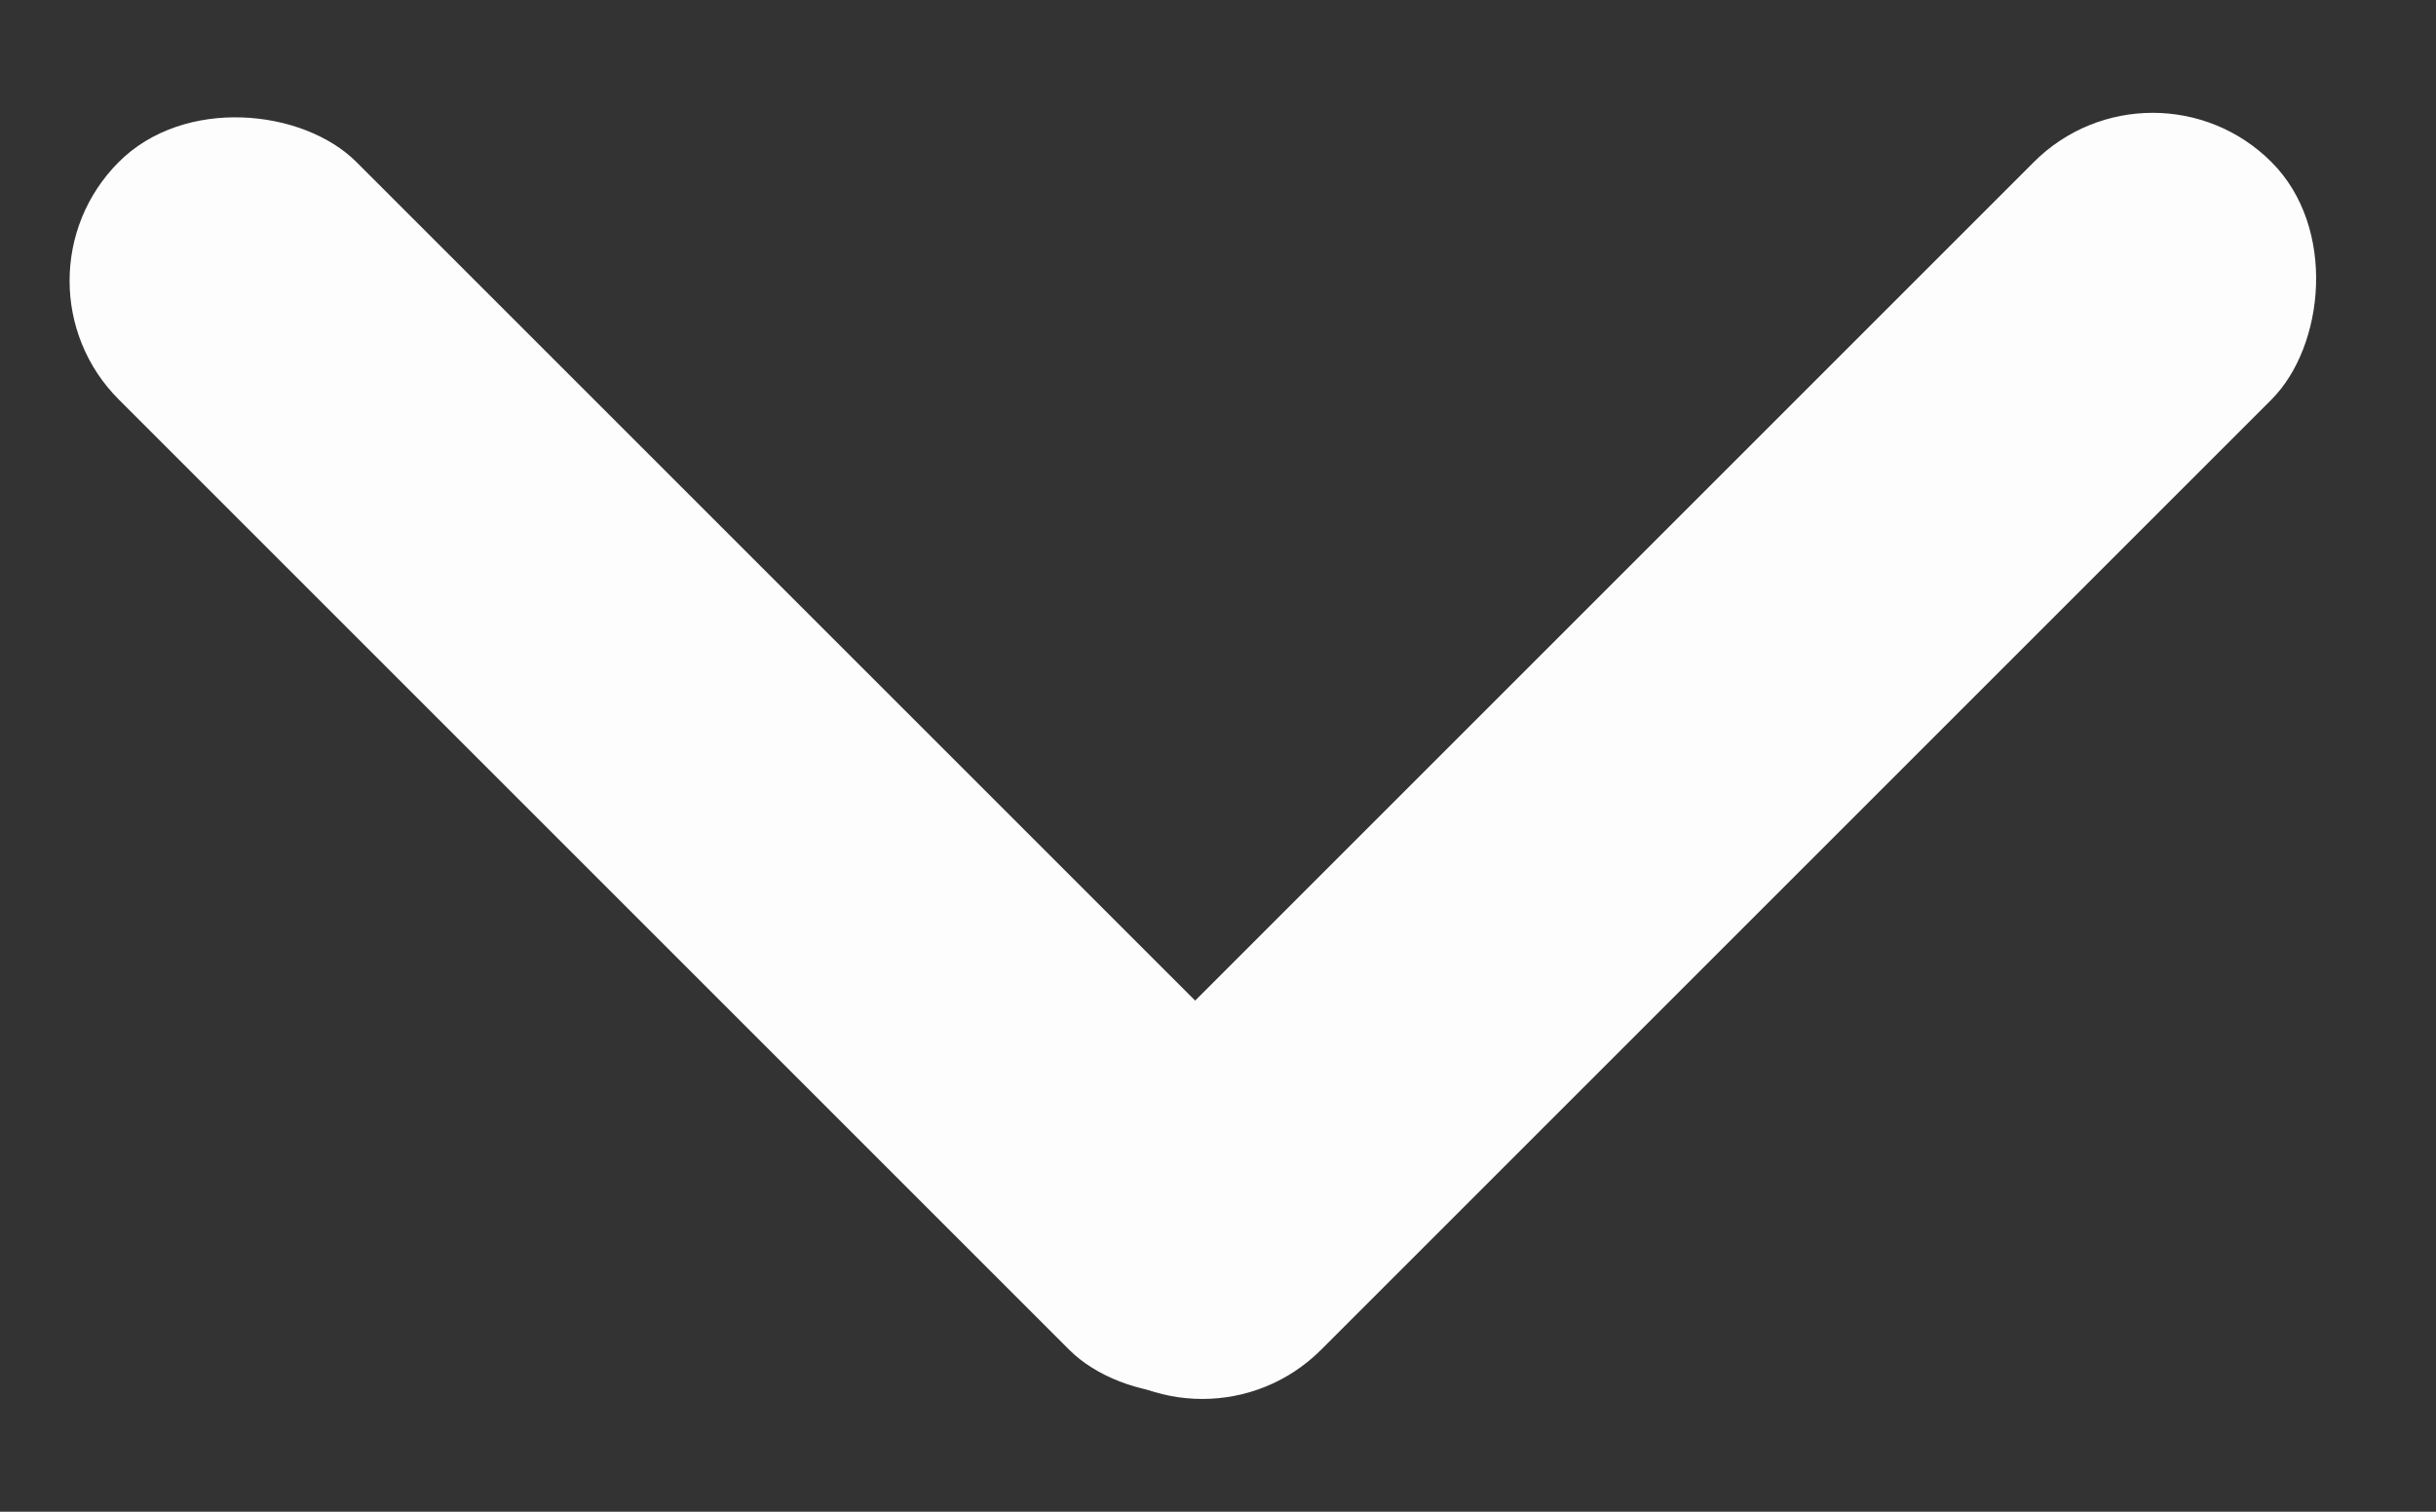
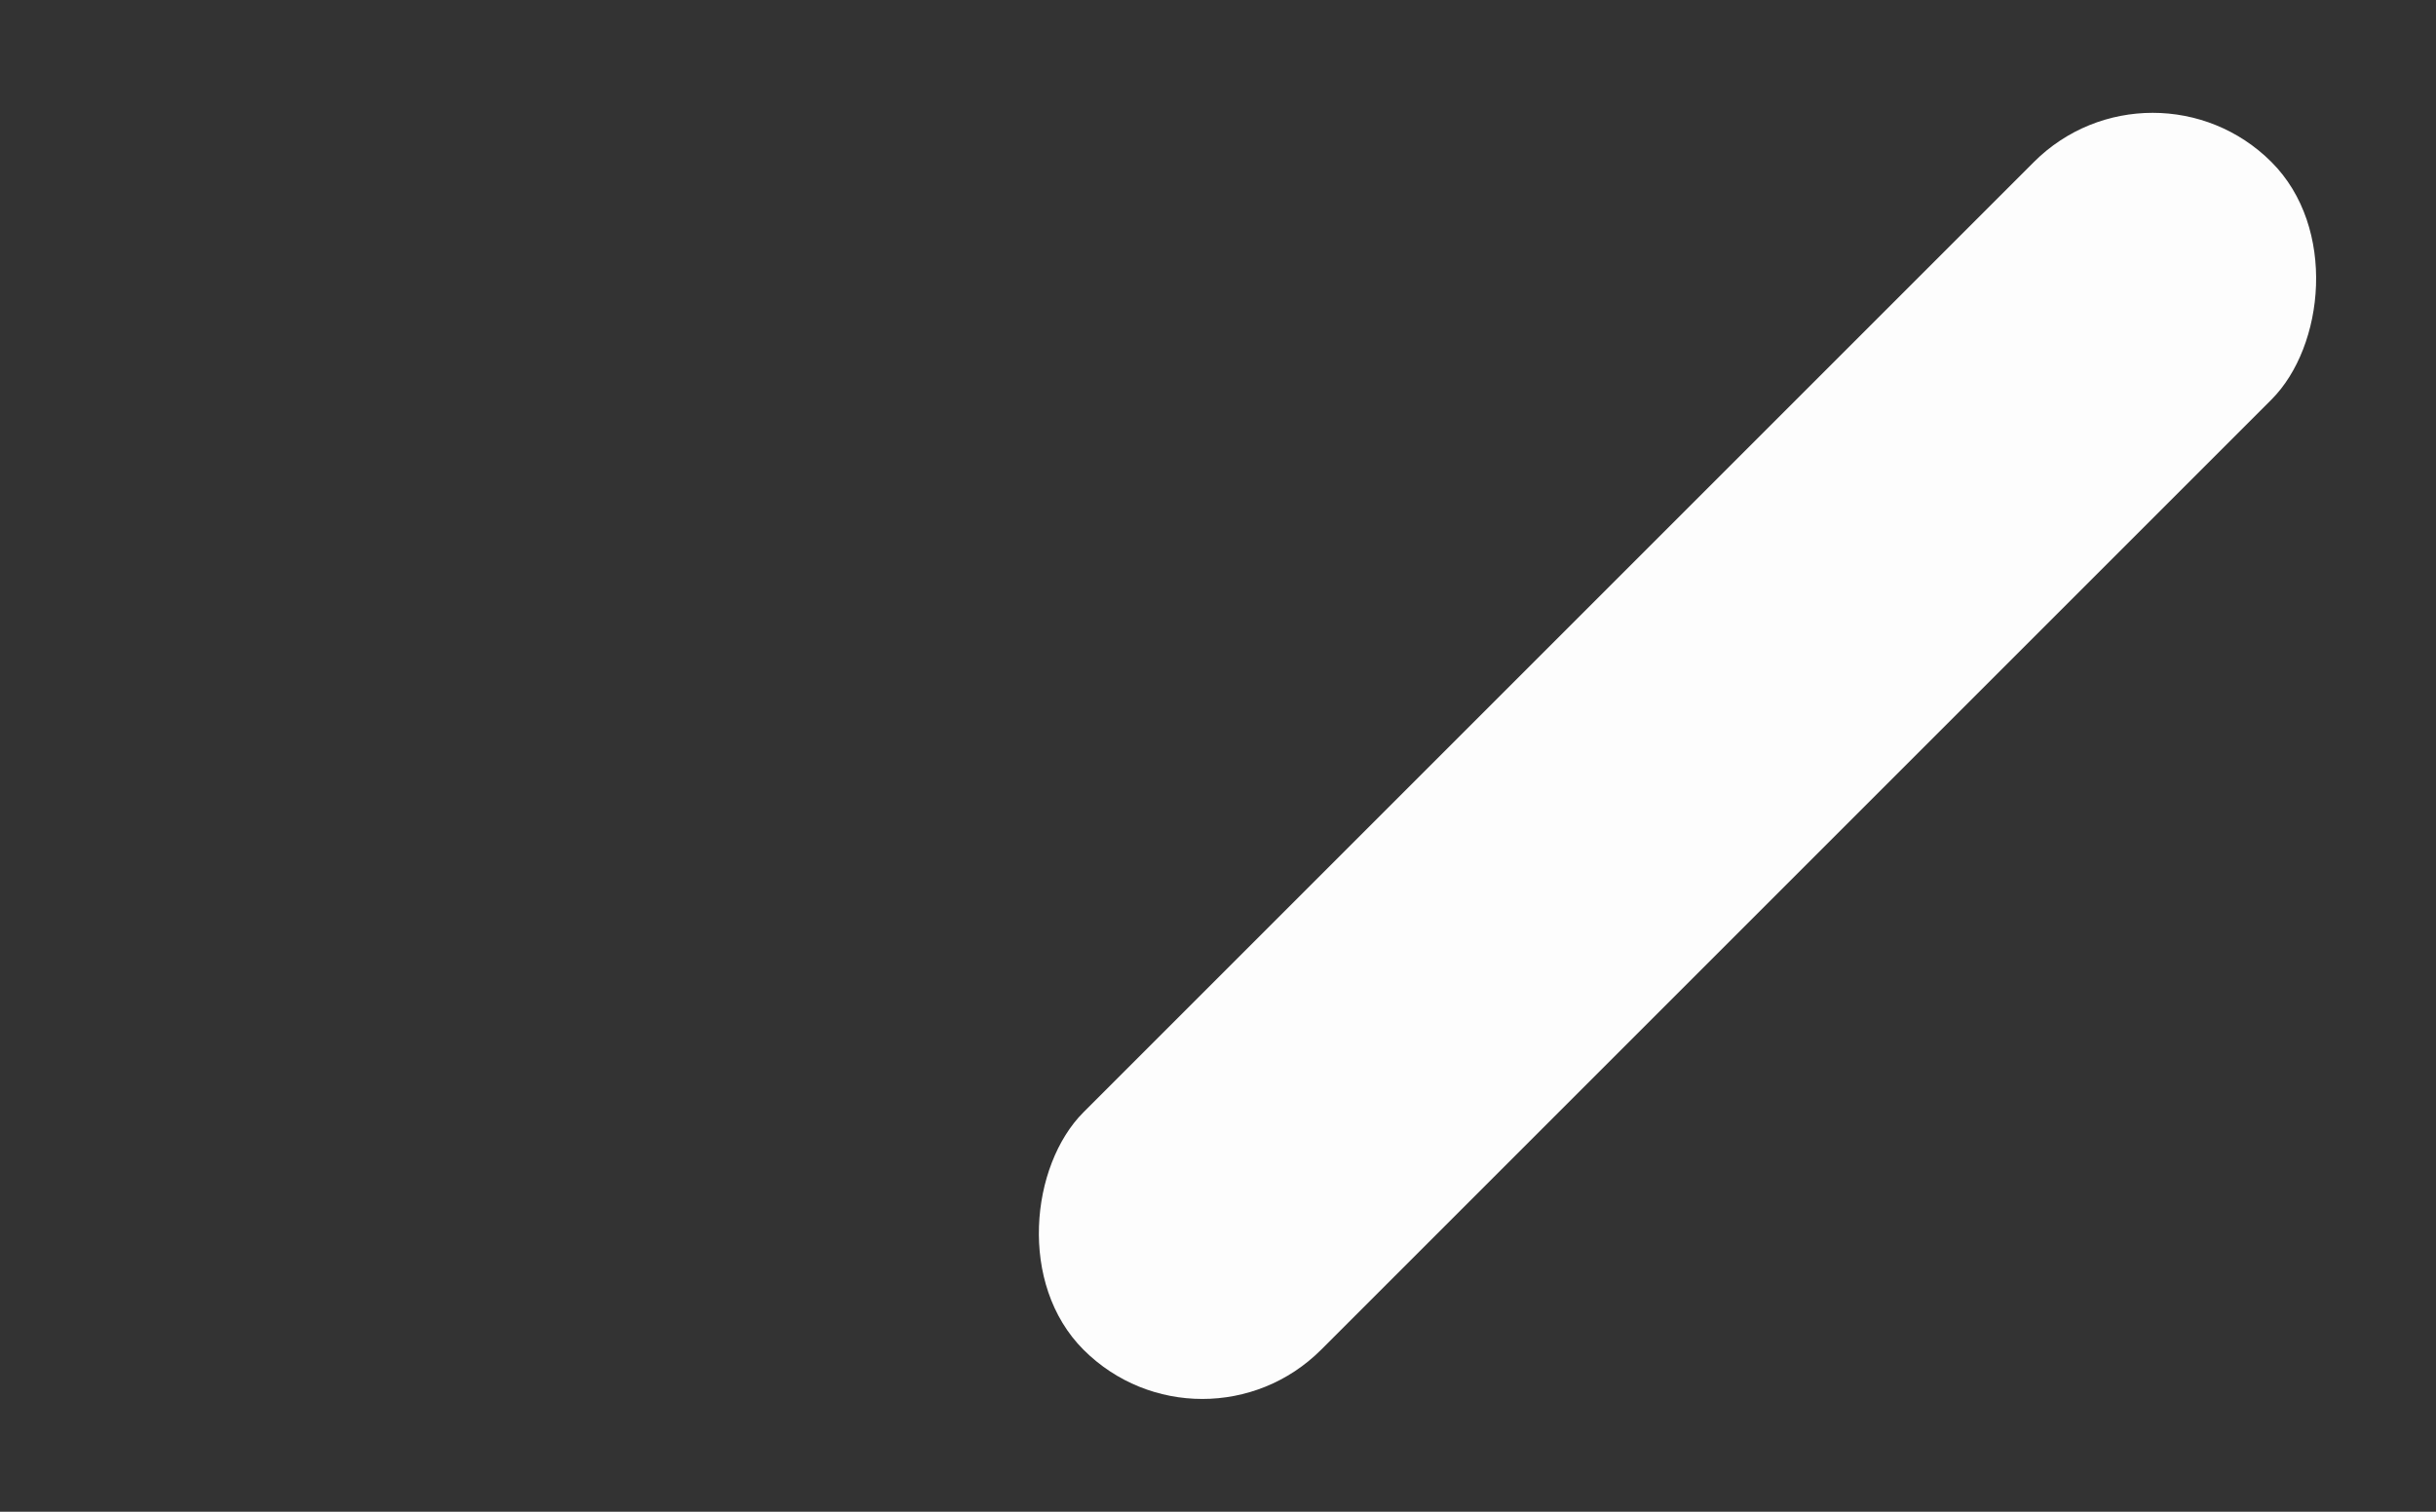
<svg xmlns="http://www.w3.org/2000/svg" width="29" height="18" viewBox="0 0 29 18" fill="none">
  <rect x="0" y="0" width="29" height="18" fill="#333333" stroke="none" />
  <rect x="25.627" y="0.515" width="4" height="20" rx="2" transform="rotate(45 25.627 0.515)" fill="#FDFDFD" />
-   <rect y="3.343" width="4" height="20" rx="2" transform="rotate(-45 0 3.343)" fill="#FDFDFD" />
</svg>